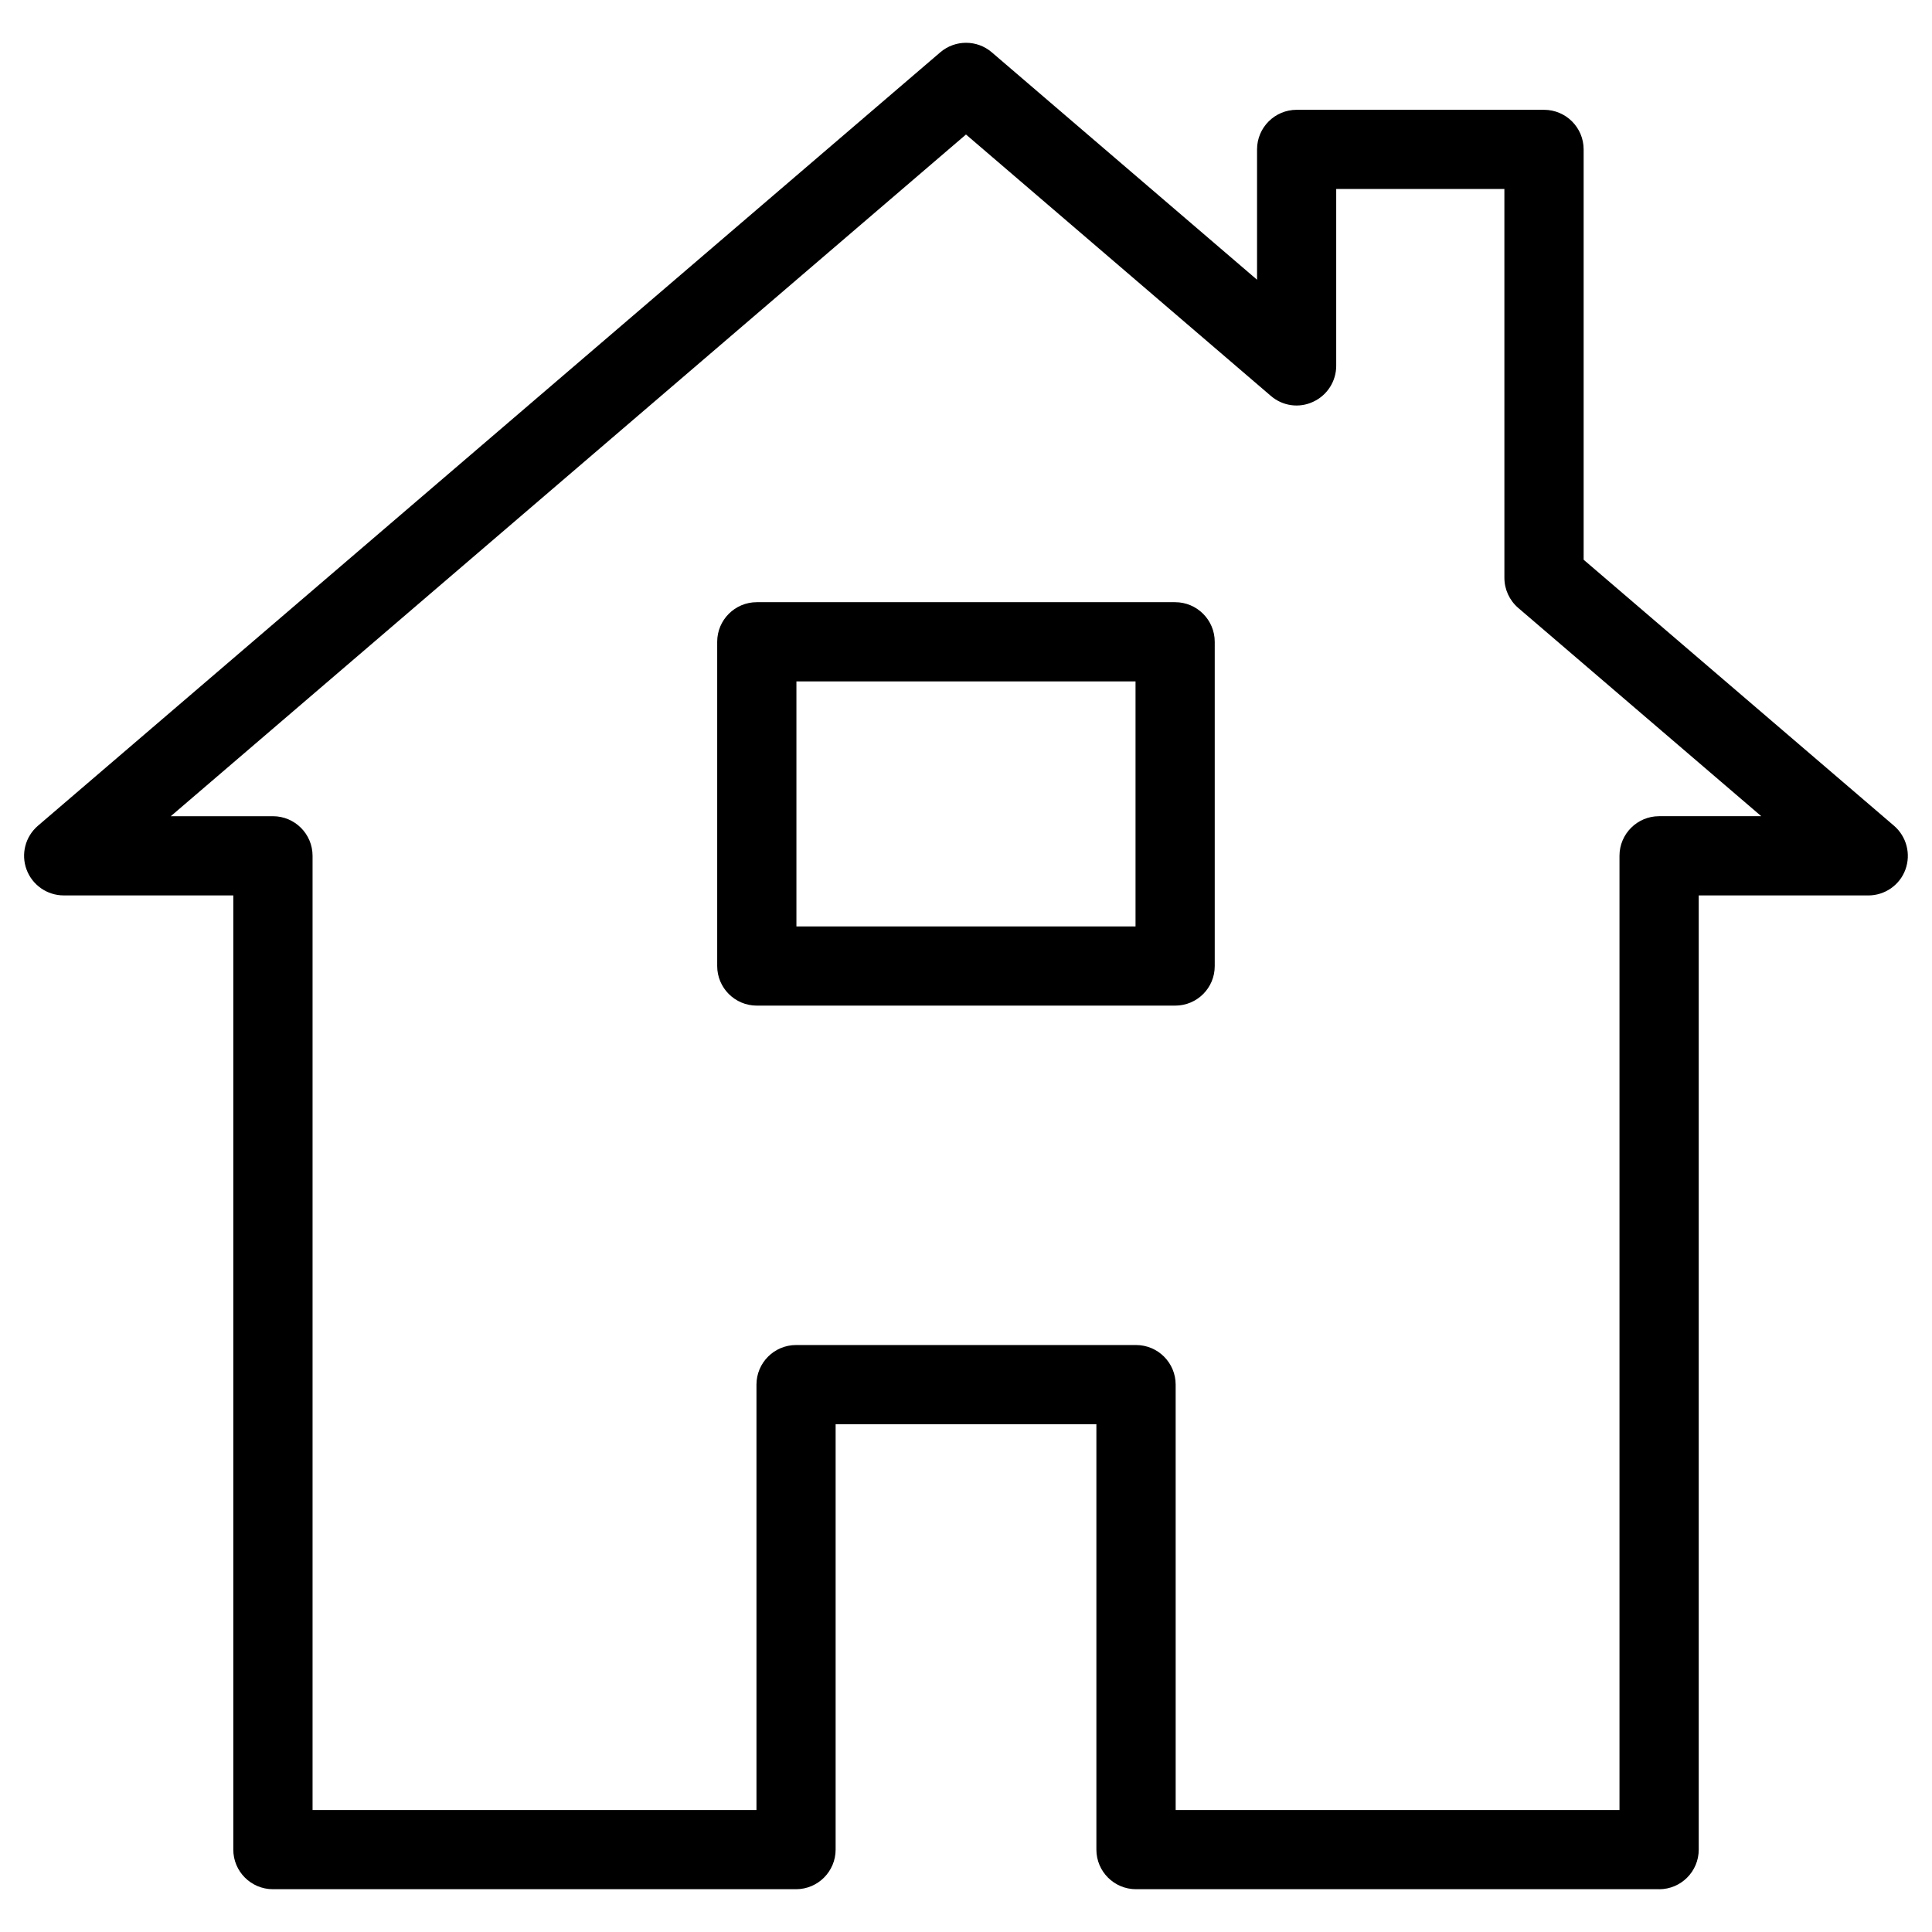
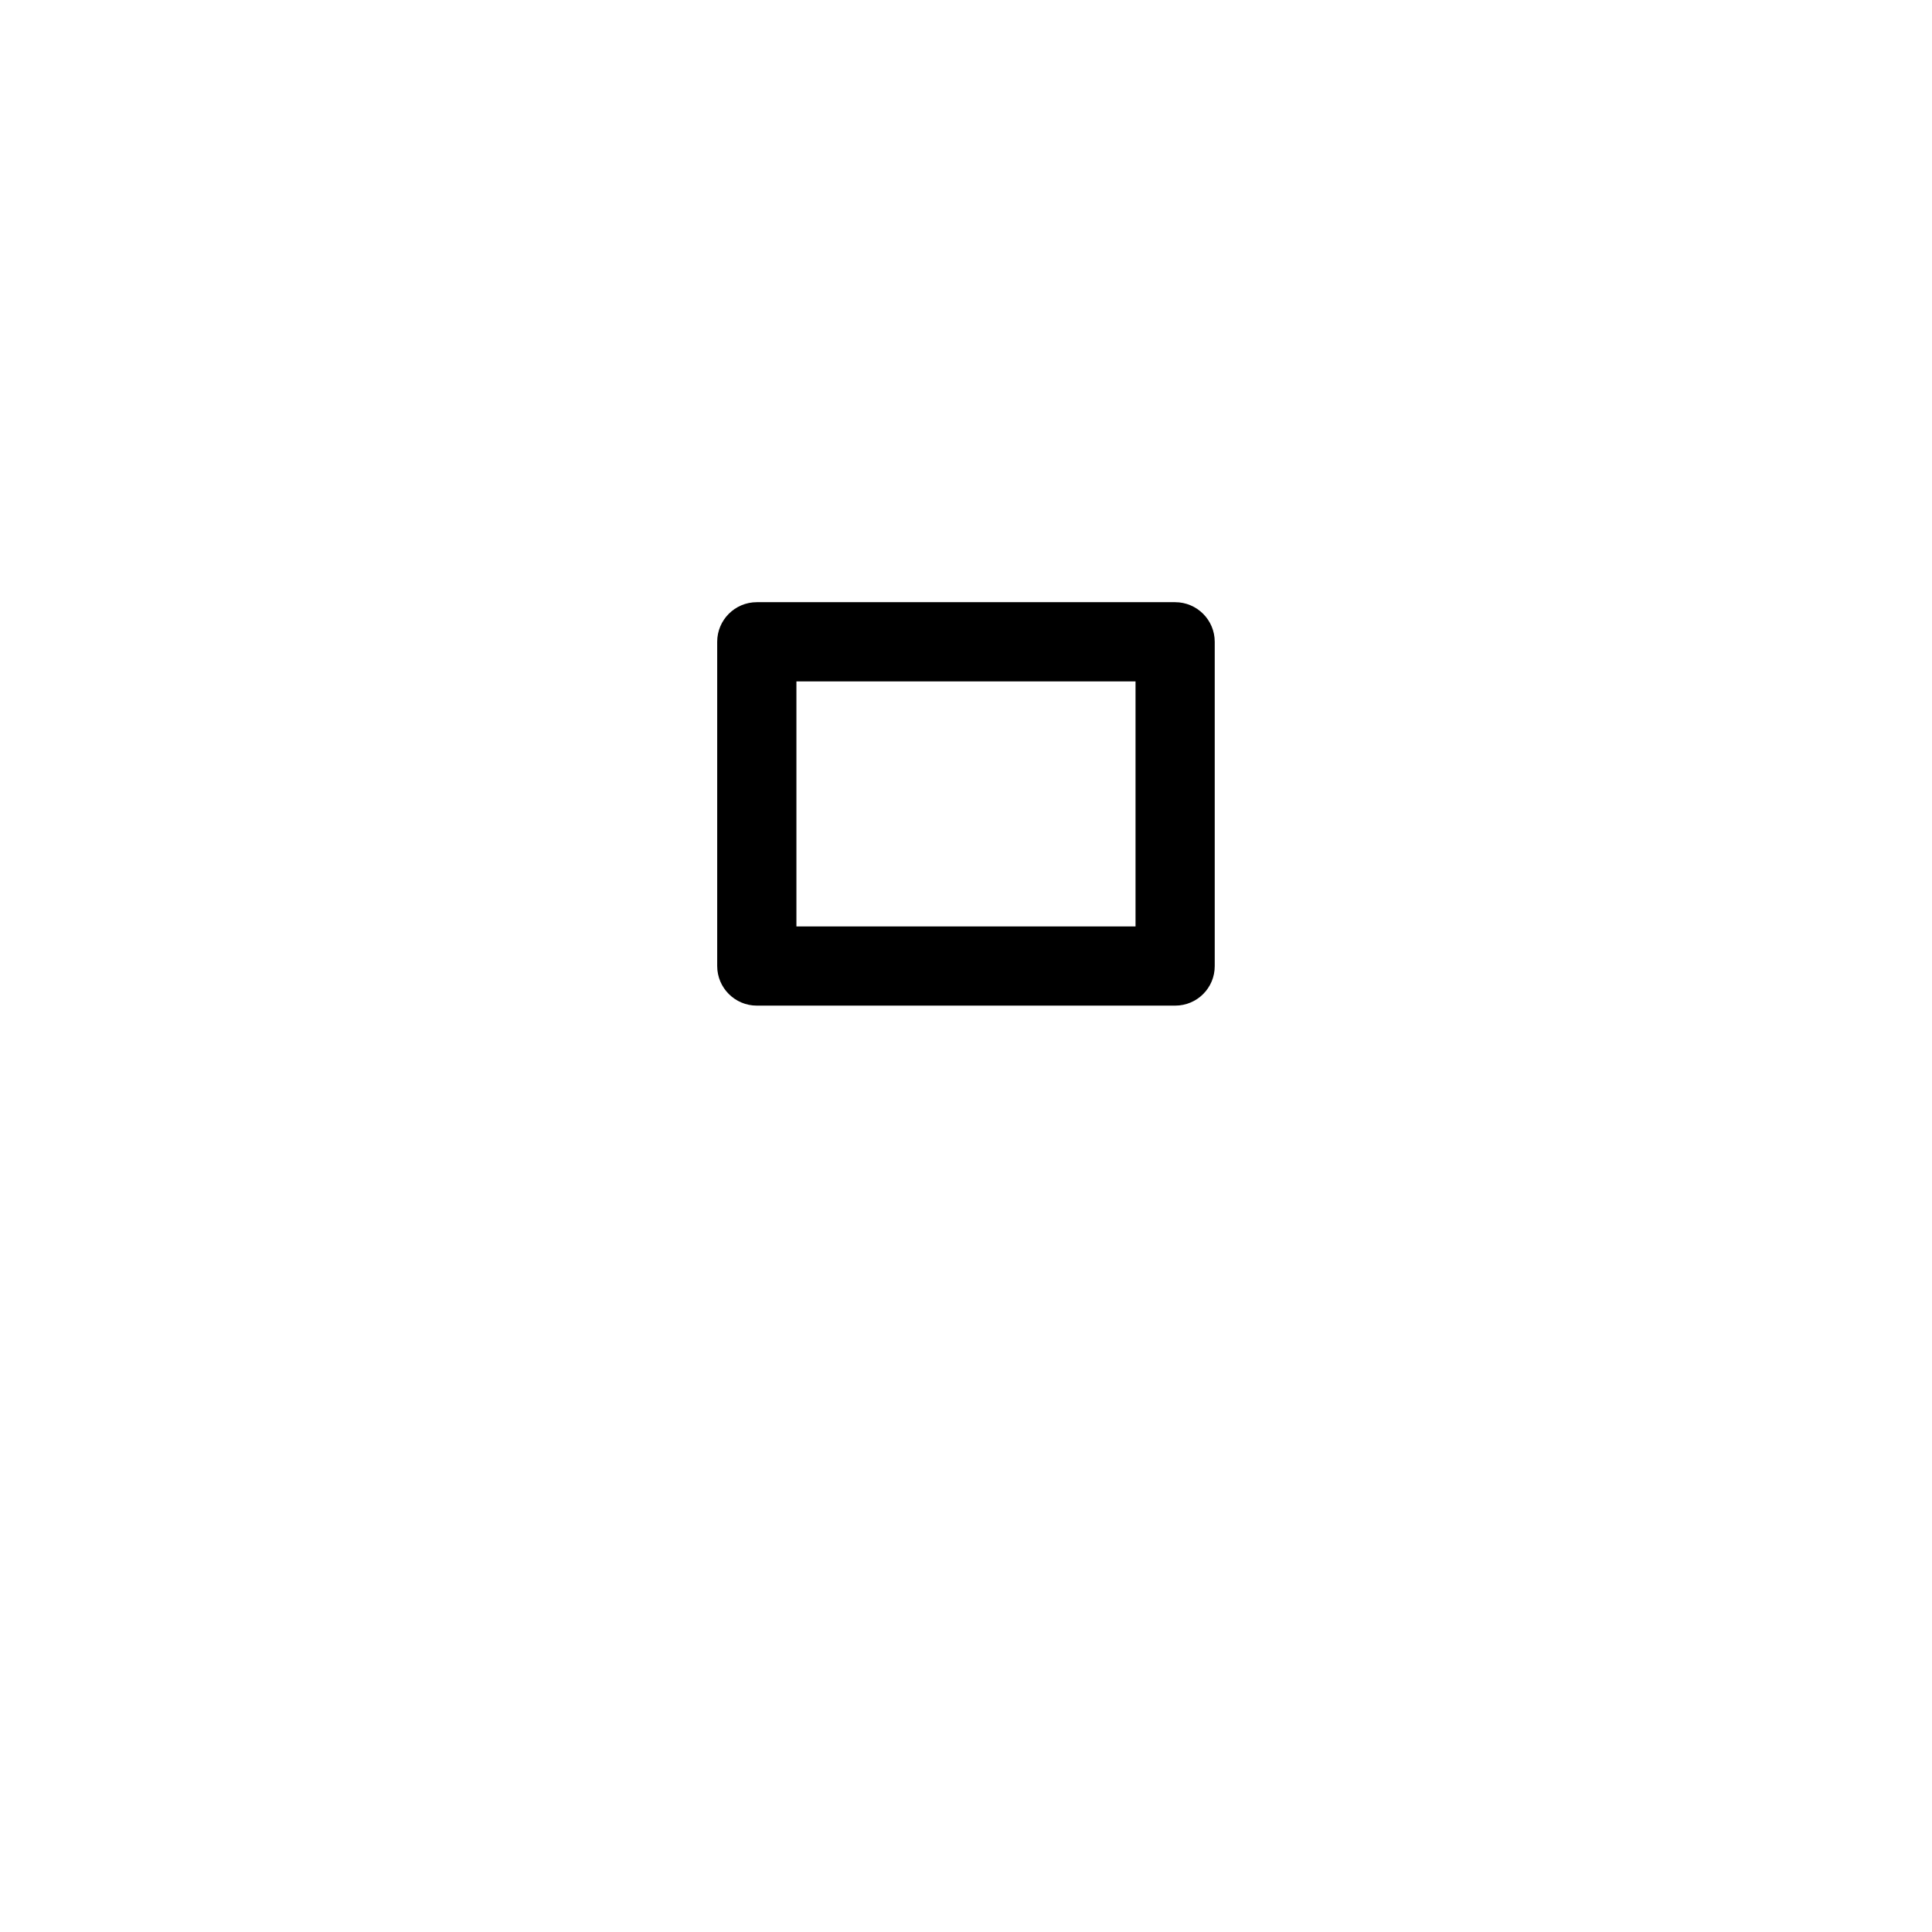
<svg xmlns="http://www.w3.org/2000/svg" fill="#000000" width="800px" height="800px" version="1.1" viewBox="144 144 512 512">
  <g>
-     <path d="m583.68 644.66h-138.63c-5.793 0-10.496-4.703-10.496-10.496v-112.73h-69.105v112.73c0 5.793-4.703 10.496-10.496 10.496h-138.63c-5.793 0-10.496-4.703-10.496-10.496v-252.87h-44.941c-4.387 0-8.312-2.731-9.844-6.844s-0.336-8.754 3.023-11.629l239.12-204.96c3.926-3.359 9.742-3.359 13.645 0l70.301 60.27v-34.535c0-5.793 4.703-10.496 10.496-10.496h65.559c5.793 0 10.496 4.703 10.496 10.496v108.74l82.246 70.492c3.336 2.875 4.535 7.496 3.023 11.629-1.512 4.113-5.438 6.844-9.844 6.844h-44.926v252.87c0 5.793-4.703 10.496-10.496 10.496zm-128.14-20.992h117.64v-252.87c0-5.793 4.703-10.496 10.496-10.496h27.078l-64.402-55.188c-2.332-2.016-3.672-4.914-3.672-7.977l-0.004-103.05h-44.566v46.855c0 4.094-2.394 7.828-6.109 9.531-3.715 1.762-8.102 1.133-11.211-1.555l-80.793-69.273-210.74 180.66h27.078c5.793 0 10.496 4.703 10.496 10.496v252.87h117.64v-112.73c0-5.793 4.703-10.496 10.496-10.496h90.098c5.793 0 10.496 4.703 10.496 10.496l0.004 112.73z" />
    <path d="m455.44 410.5h-110.88c-5.793 0-10.496-4.703-10.496-10.496v-85.922c0-5.793 4.703-10.496 10.496-10.496h110.86c5.793 0 10.496 4.703 10.496 10.496v85.922c0.02 5.812-4.684 10.496-10.477 10.496zm-100.38-20.992h89.867v-64.93h-89.867z" />
  </g>
</svg>